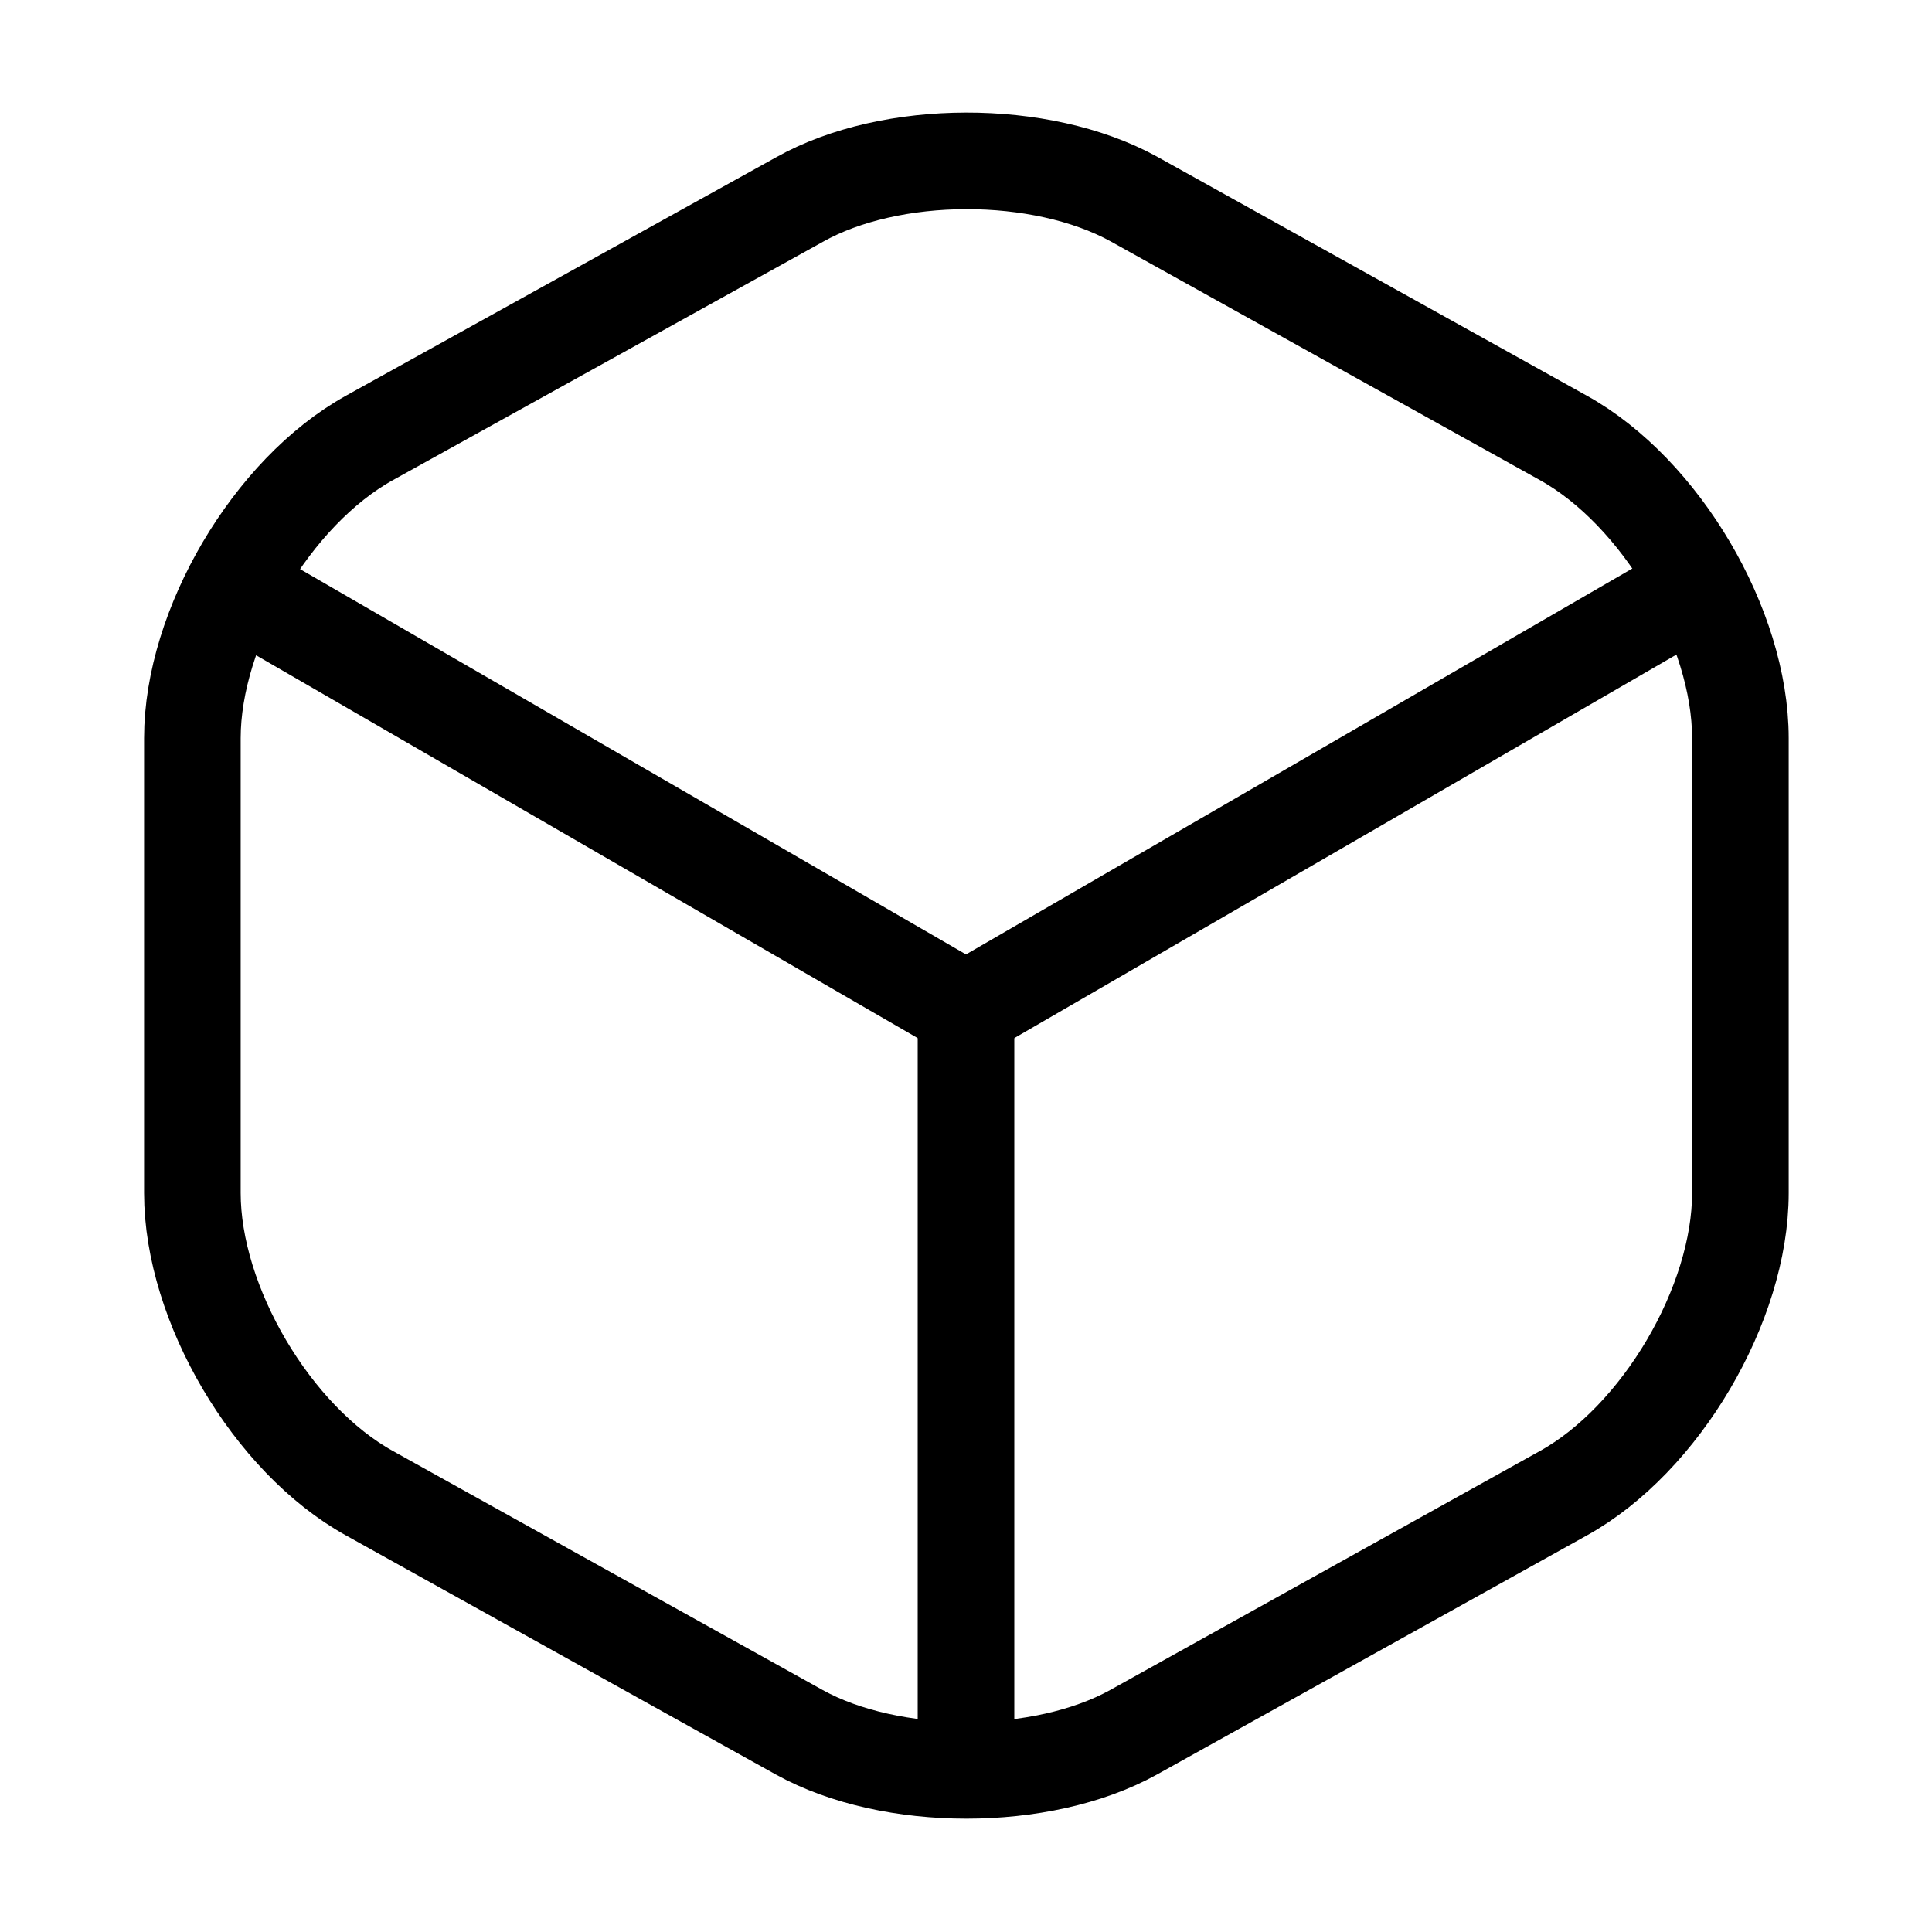
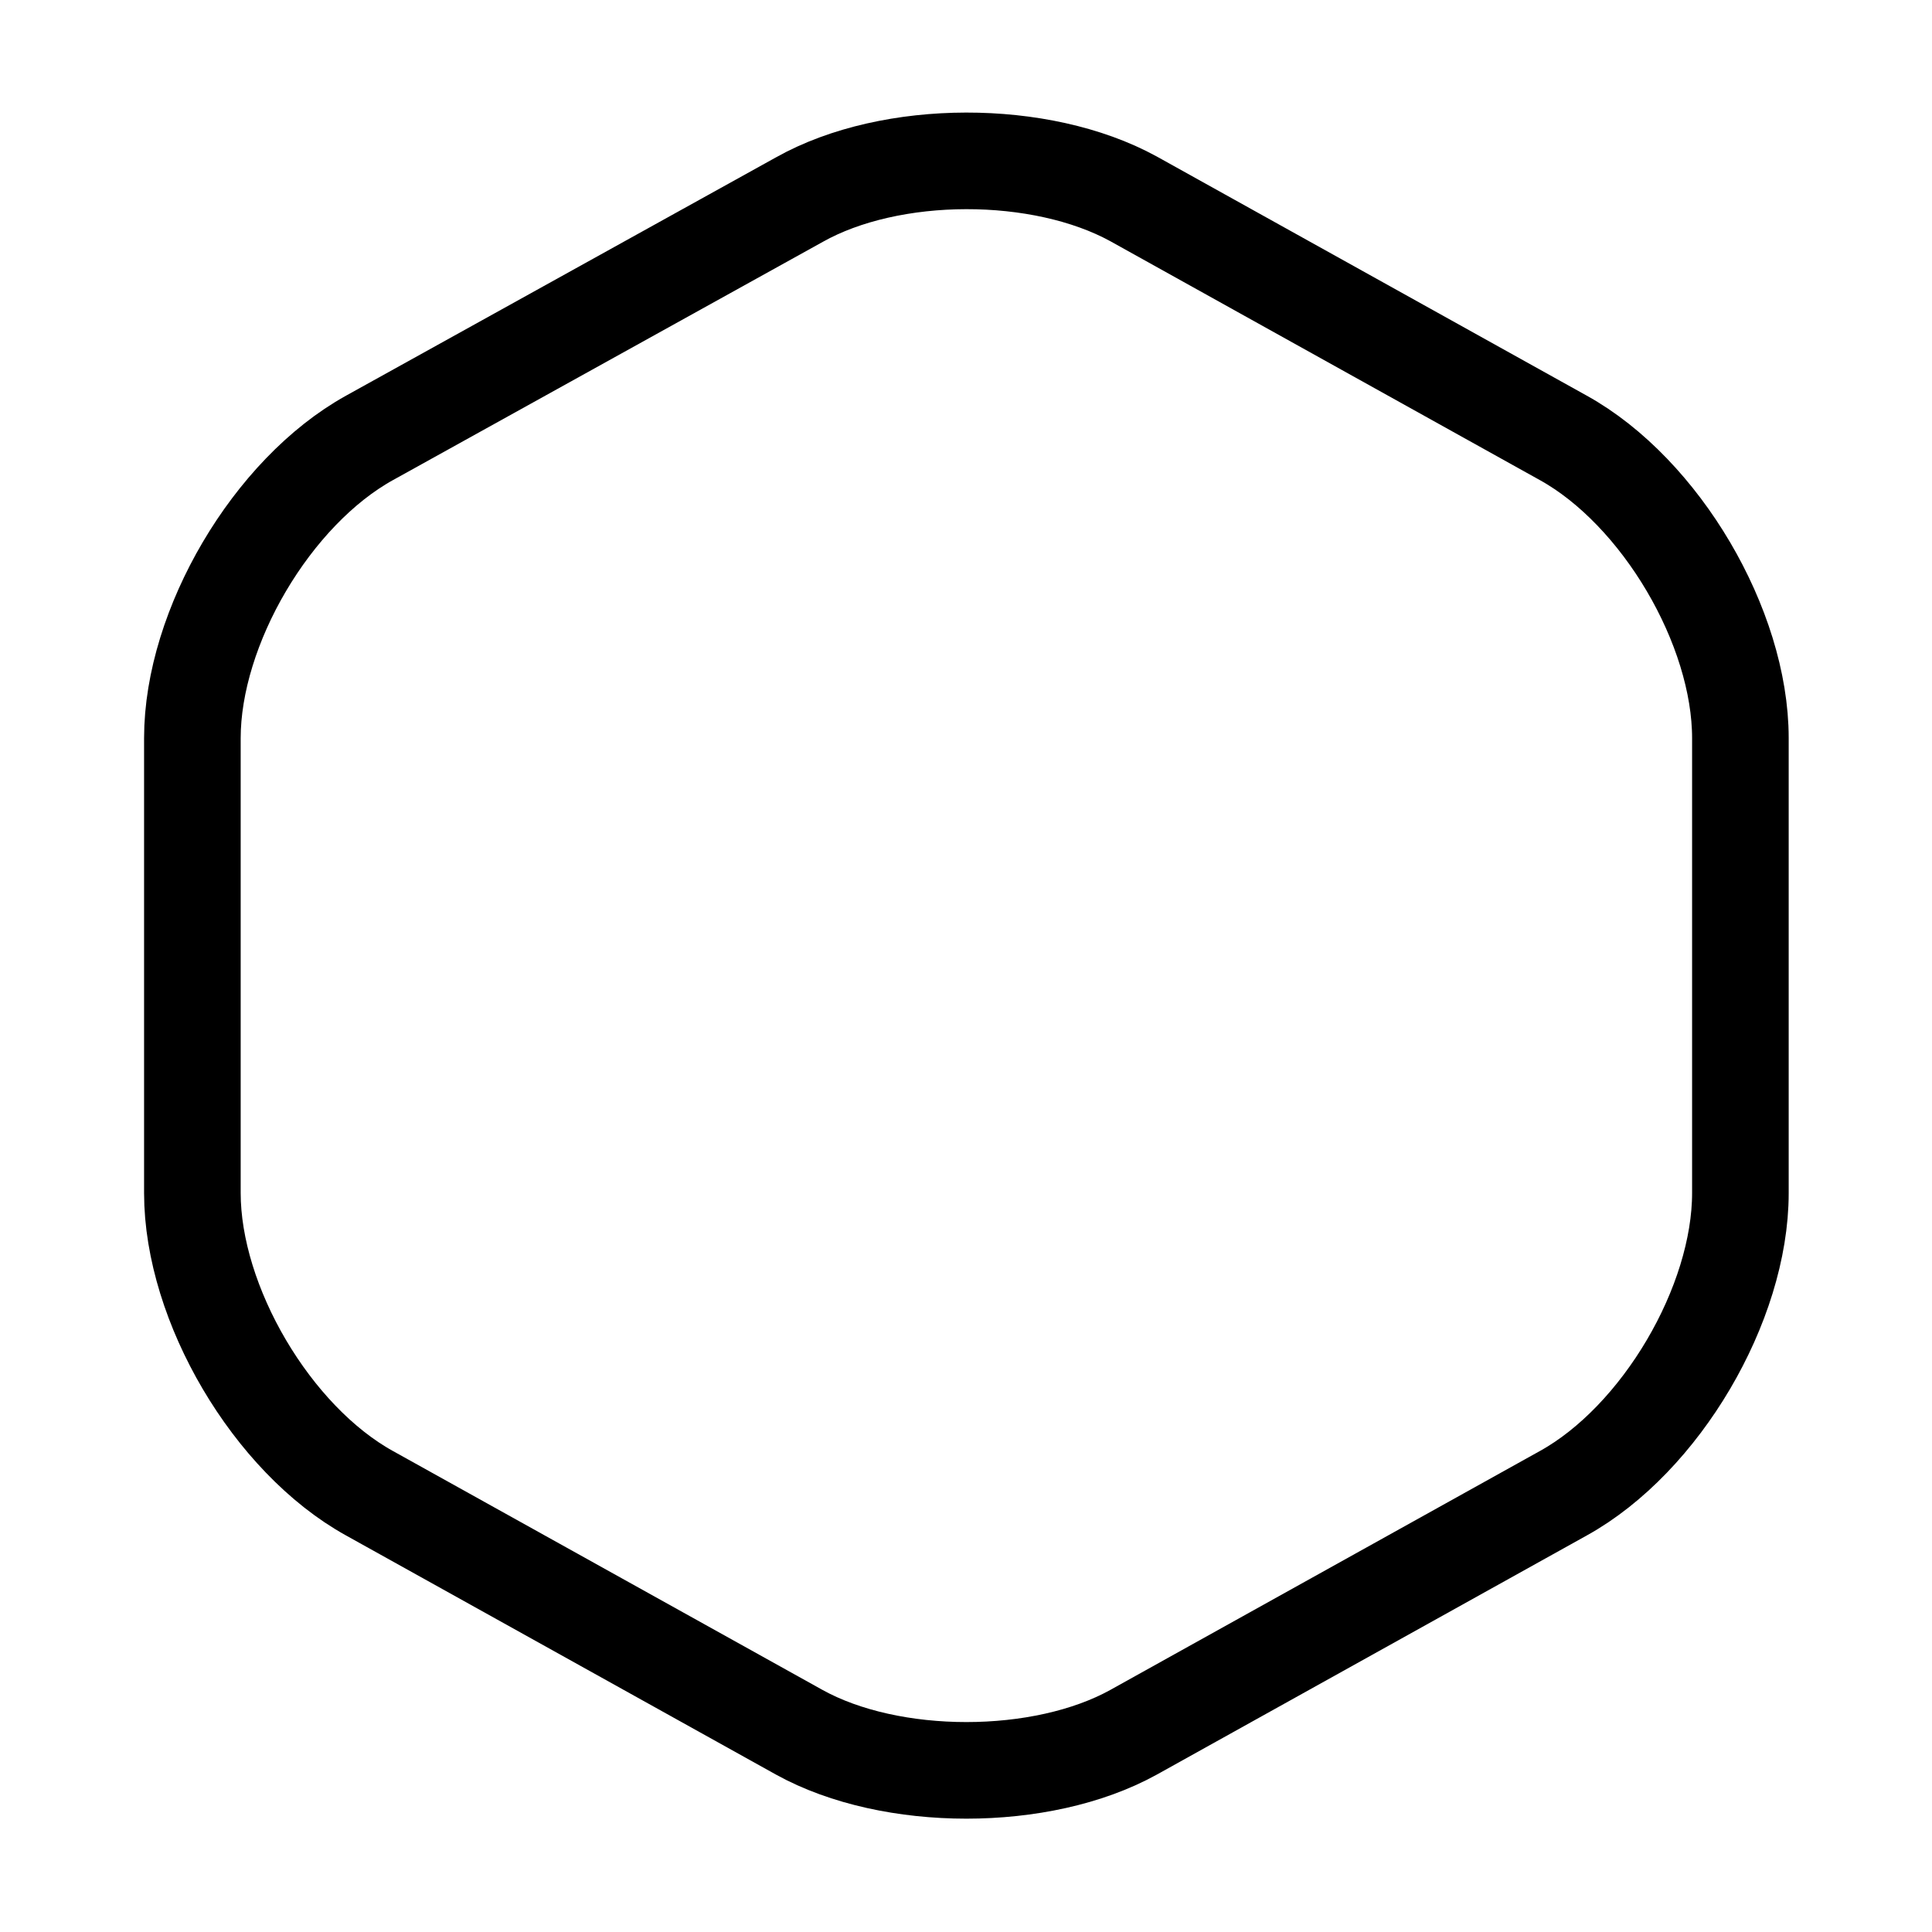
<svg xmlns="http://www.w3.org/2000/svg" width="40" height="40" viewBox="0 0 40 40" fill="none">
-   <path d="M5.283 12.4L20 20.916L34.617 12.45" stroke="black" stroke-width="2" stroke-linecap="round" stroke-linejoin="round" />
-   <path d="M20 36.016V20.9" stroke="black" stroke-width="2" stroke-linecap="round" stroke-linejoin="round" />
  <path d="M16.55 4.133L7.65 9.066C5.633 10.183 3.983 12.983 3.983 15.283V24.7C3.983 27 5.633 29.8 7.65 30.916L16.55 35.866C18.45 36.916 21.567 36.916 23.467 35.866L32.367 30.916C34.383 29.8 36.033 27 36.033 24.7V15.283C36.033 12.983 34.383 10.183 32.367 9.066L23.467 4.116C21.55 3.066 18.45 3.066 16.55 4.133Z" stroke="black" stroke-width="2" stroke-linecap="round" stroke-linejoin="round" />
</svg>